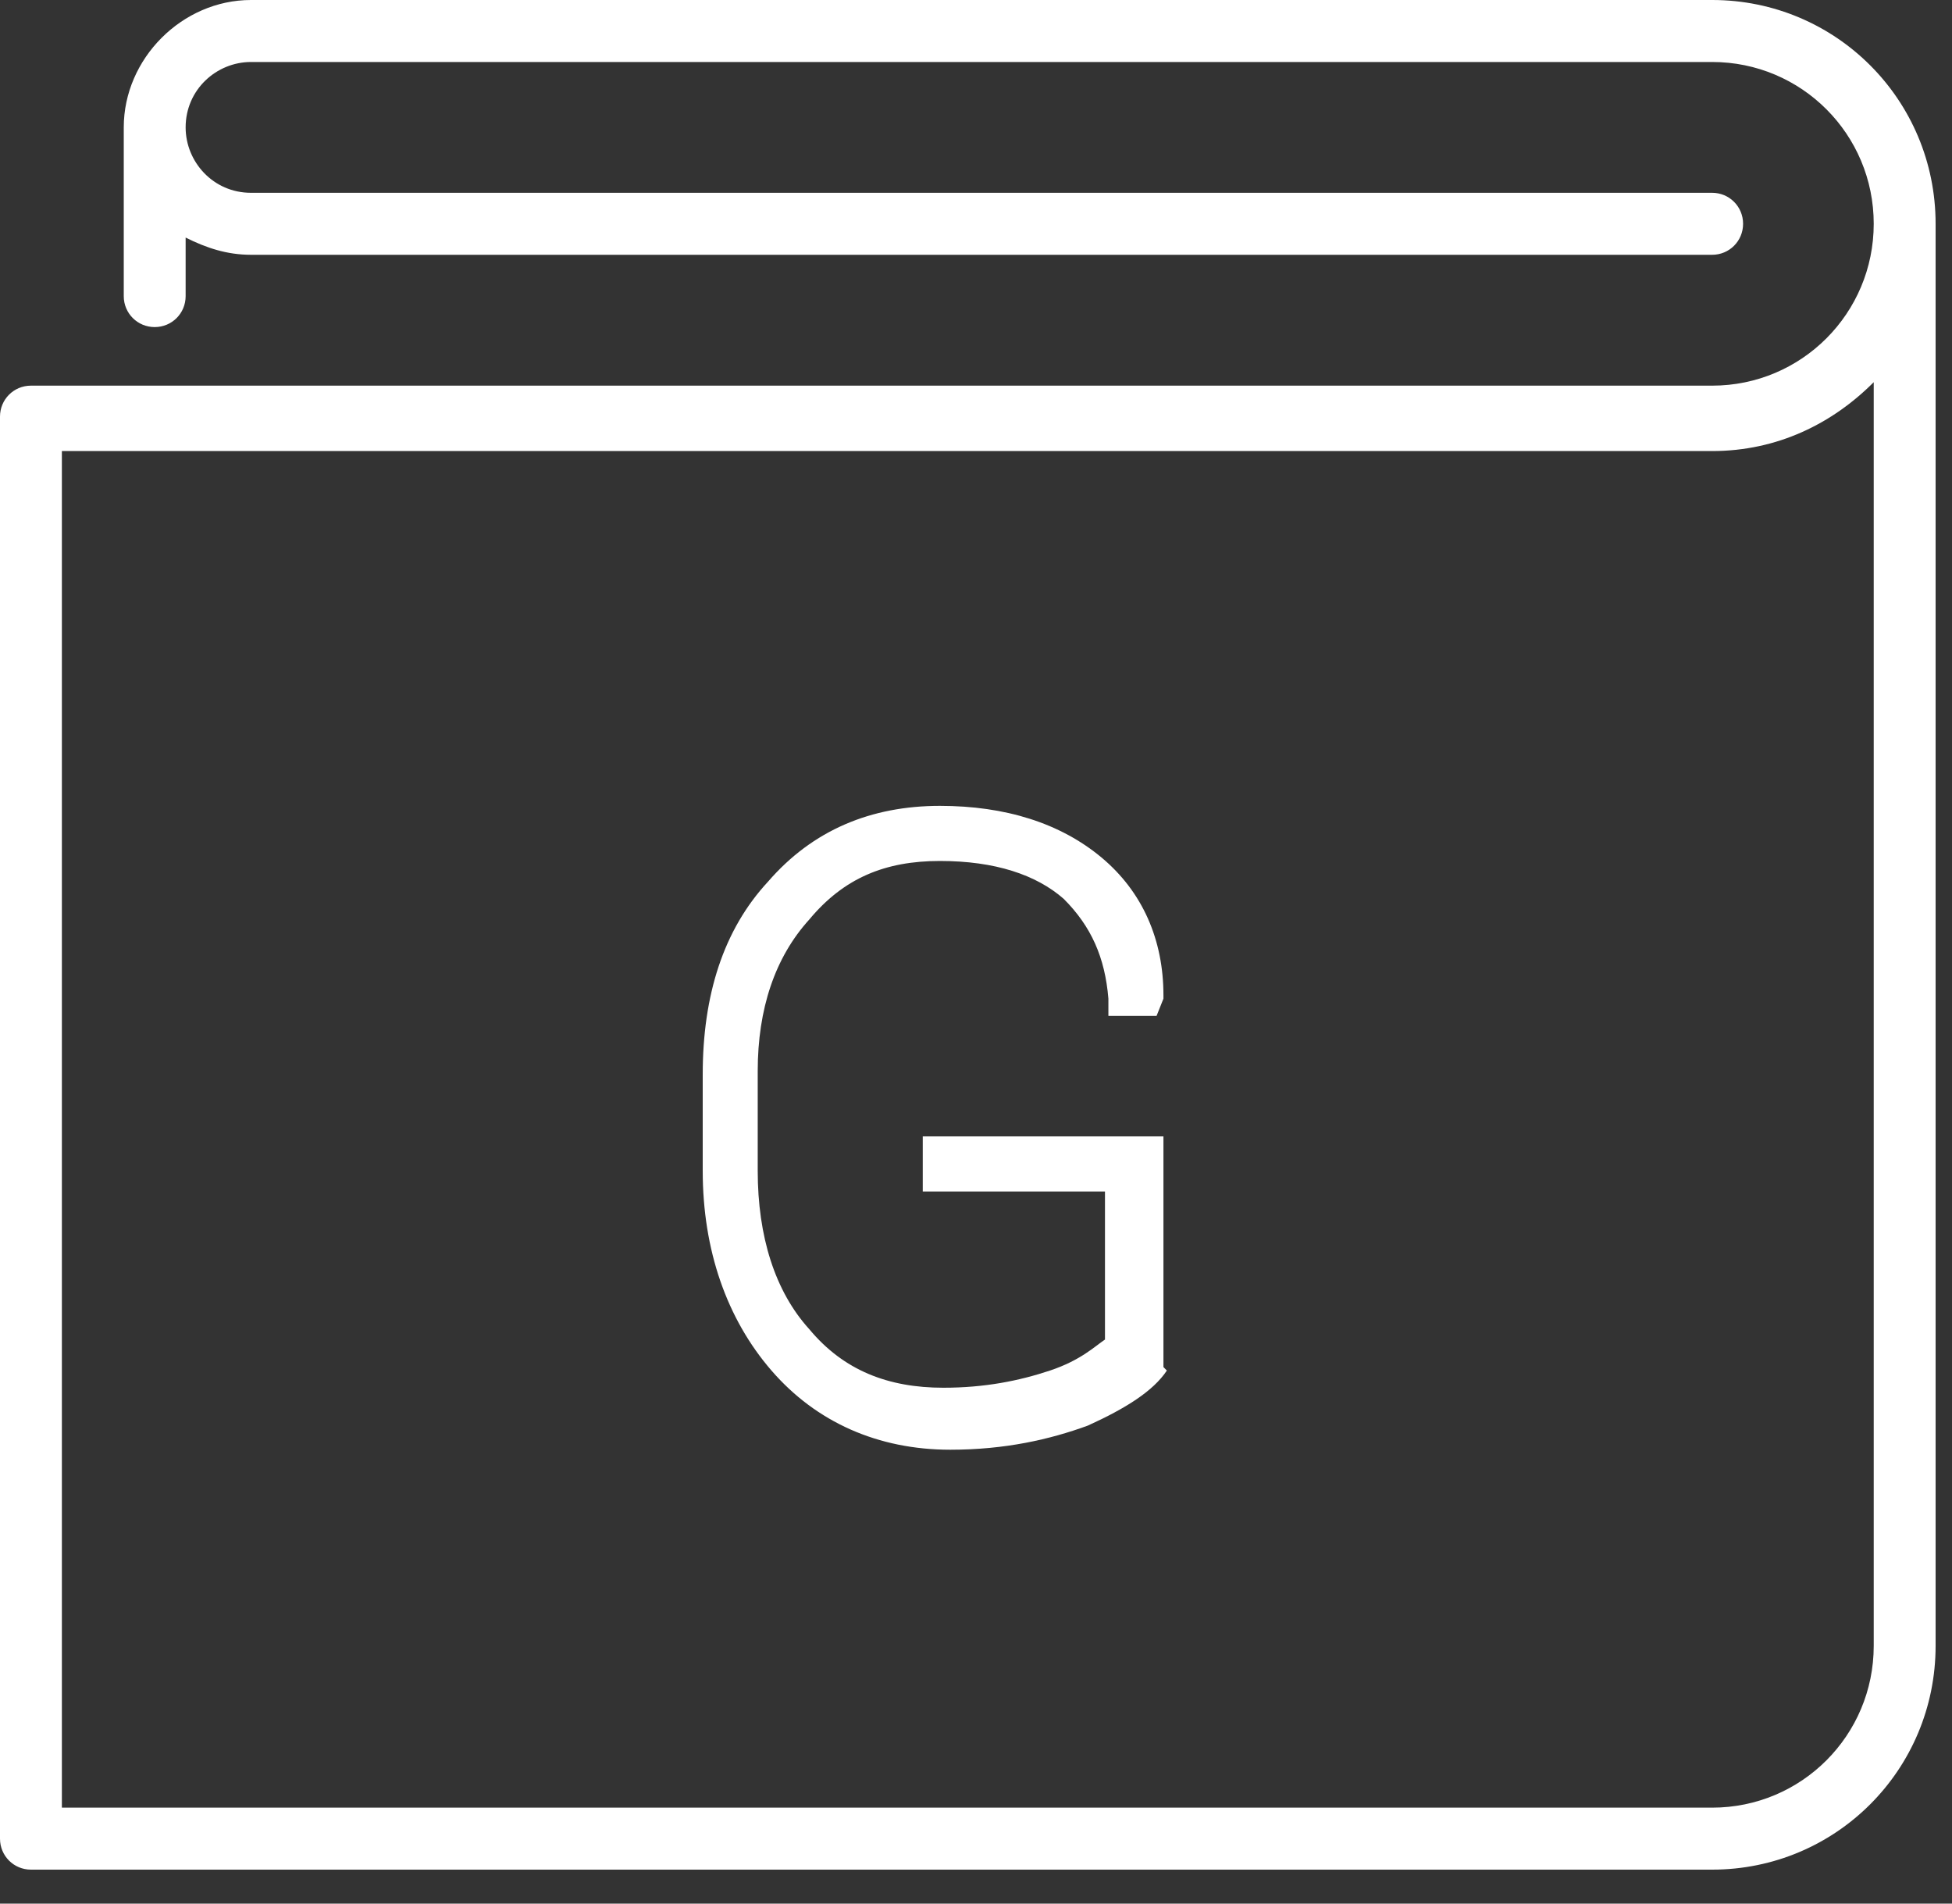
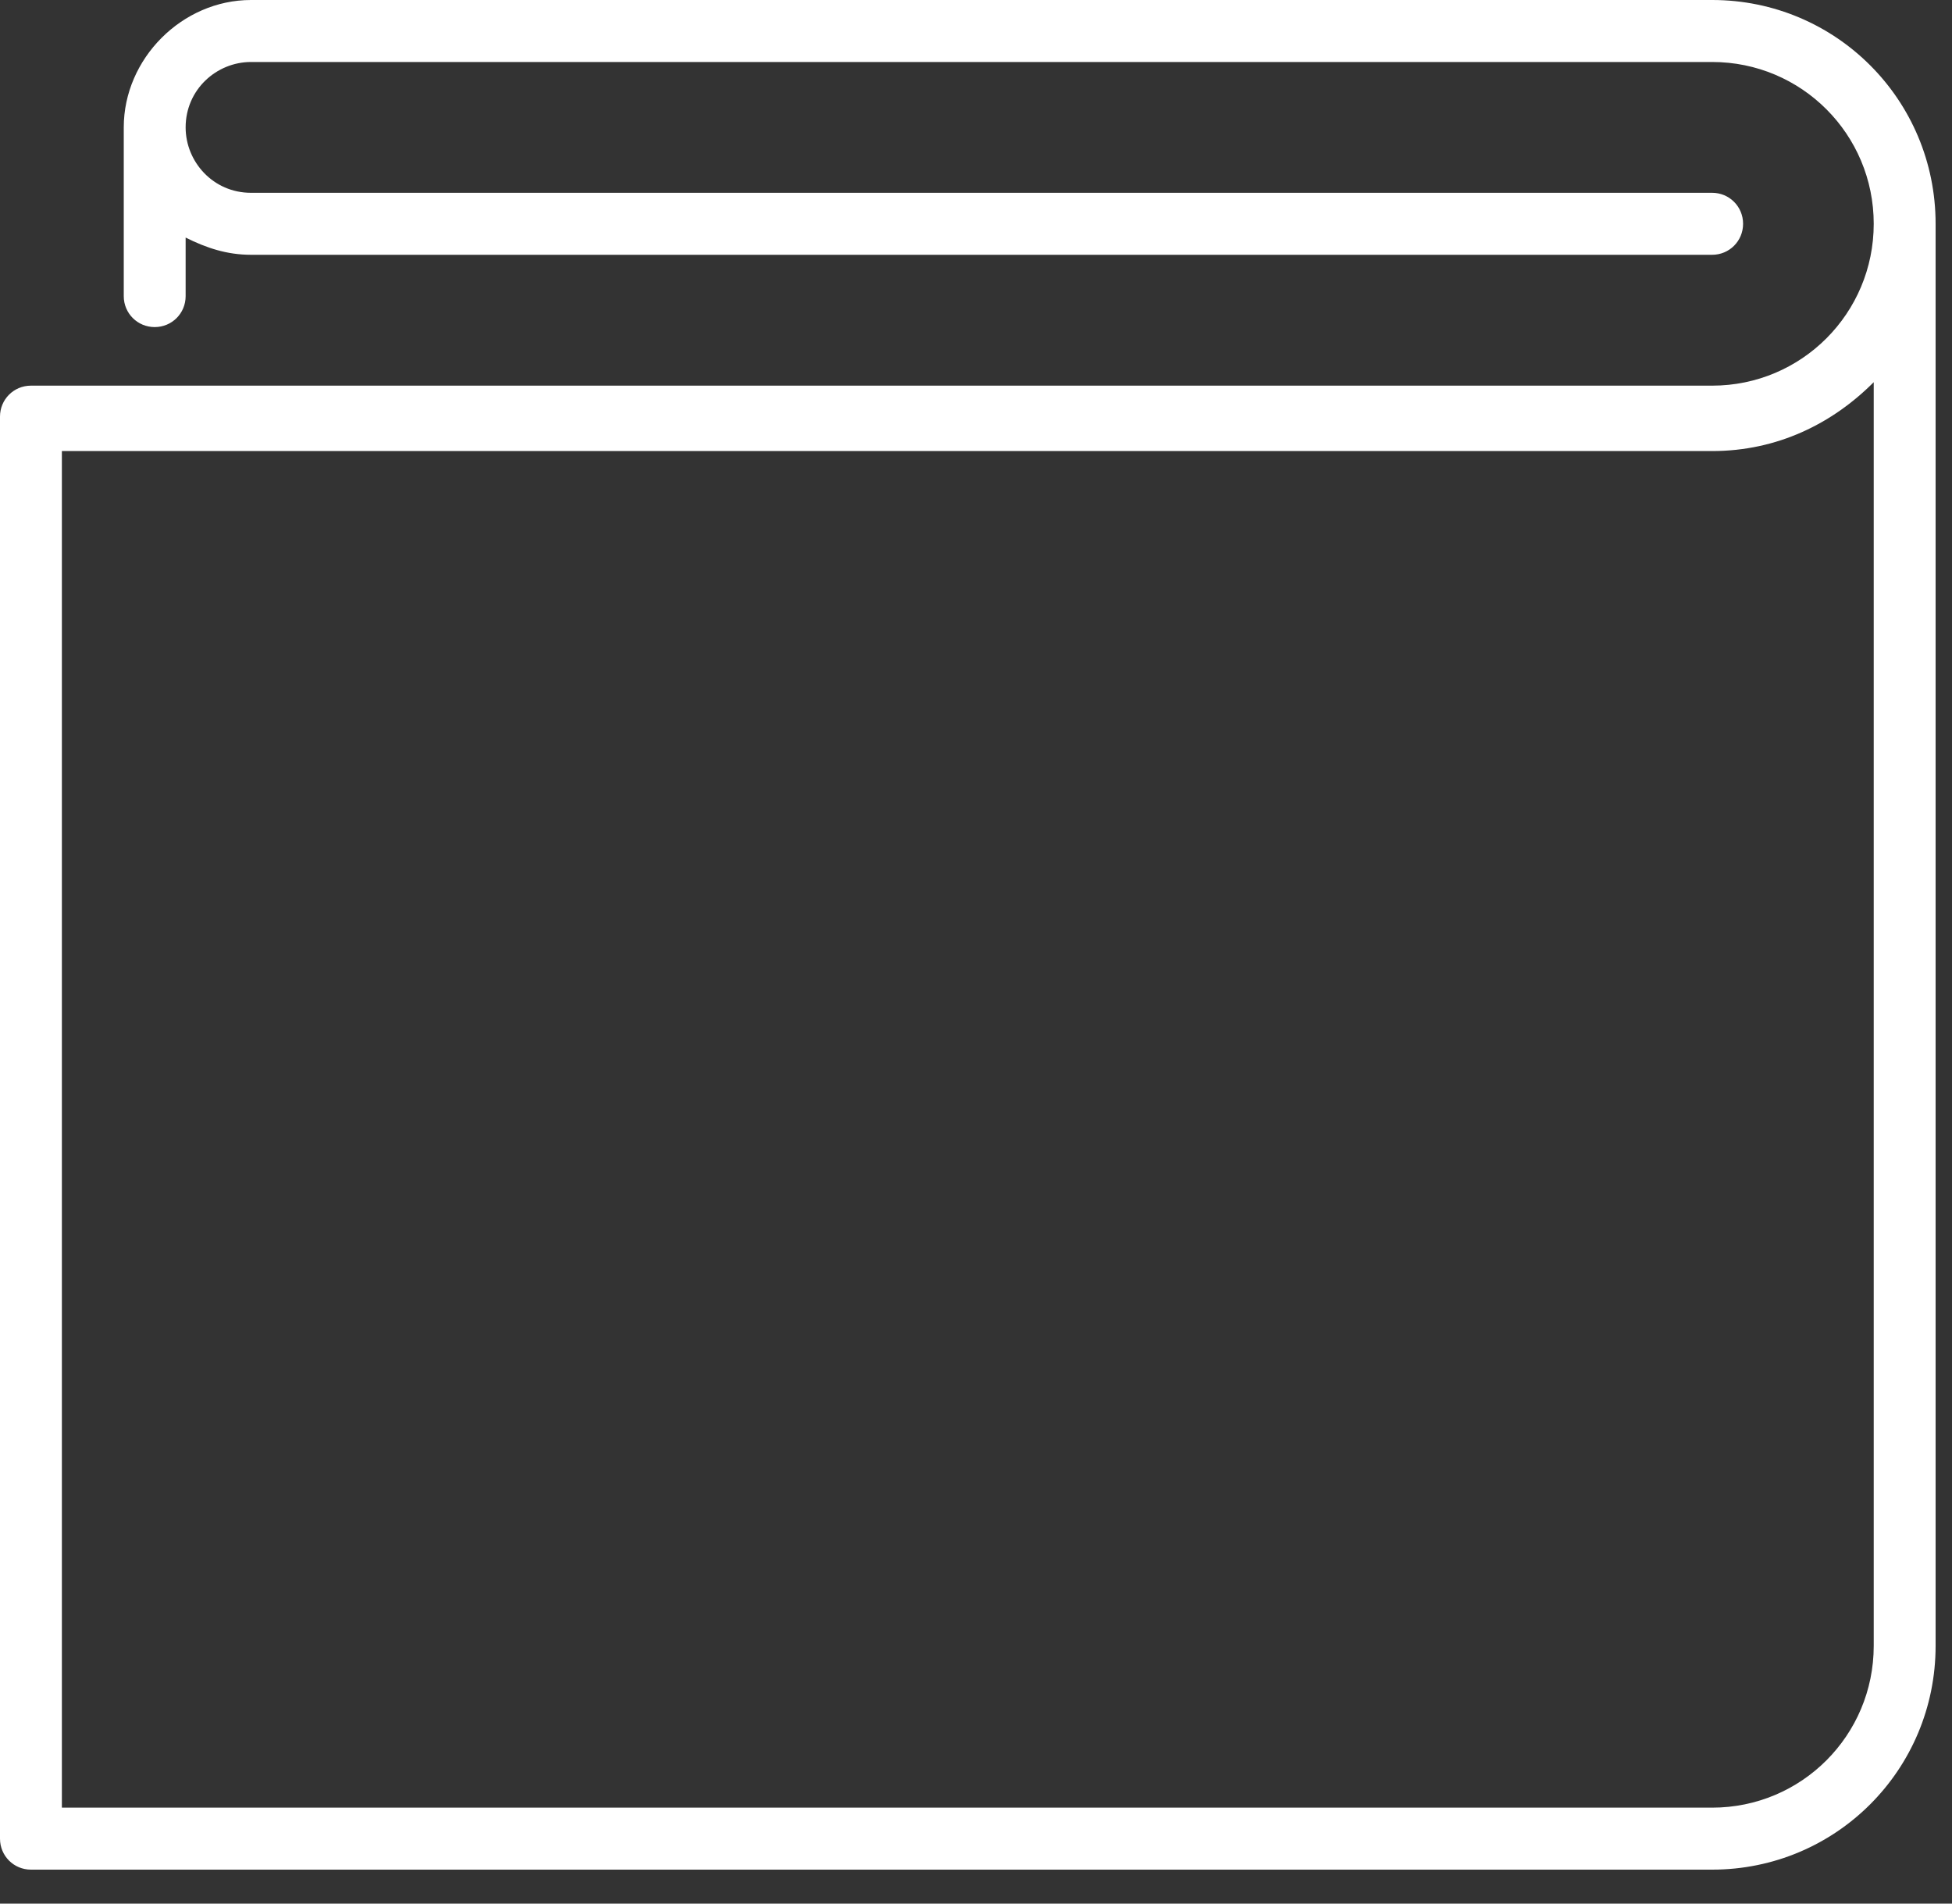
<svg xmlns="http://www.w3.org/2000/svg" xmlns:xlink="http://www.w3.org/1999/xlink" width="40" height="39" viewBox="0 0 40 39" version="1.1">
  <rect x="0" y="0" width="40" height="39" fill="#333333" stroke="none" />
  <title>Group</title>
  <desc>Created using Figma</desc>
  <g id="Canvas" transform="translate(13735 -2374)">
    <g id="Group">
      <g id="Group">
        <g id="Group">
          <g id="Vector">
            <use xlink:href="#path0_fill" transform="translate(-13735 2374)" fill="#FFFFFF" />
          </g>
        </g>
      </g>
      <g id="Group">
        <g id="Group">
          <g id="Vector">
            <use xlink:href="#path1_fill" transform="translate(-13720.1 2390.86)" fill="#FFFFFF" />
          </g>
          <g id="Vector">
            <use xlink:href="#path2_fill" transform="translate(-13720.6 2390.51)" fill="#FFFFFF" />
          </g>
        </g>
      </g>
    </g>
  </g>
  <defs>
    <path id="path0_fill" d="M 2.536 2.61L 2.536 6.067C 2.536 6.419 2.818 6.701 3.17 6.701C 3.523 6.701 3.804 6.419 3.804 6.067L 3.804 4.867C 4.227 5.079 4.65 5.22 5.143 5.22L 35.085 5.22C 35.437 5.22 35.719 4.938 35.719 4.585C 35.719 4.232 35.437 3.95 35.085 3.95L 5.143 3.95C 4.368 3.95 3.804 3.315 3.804 2.61C 3.804 1.834 4.438 1.27 5.143 1.27L 35.085 1.27C 36.917 1.27 38.396 2.751 38.396 4.585C 38.396 6.419 36.917 7.901 35.085 7.901L 0.634 7.901C 0.282 7.901 0 8.183 0 8.535L 0 37.669C 0 38.022 0.282 38.304 0.634 38.304L 35.085 38.304C 37.621 38.304 39.664 36.258 39.664 33.719L 39.664 4.585C 39.664 2.046 37.621 0 35.085 0L 5.143 0C 3.734 0 2.536 1.199 2.536 2.61ZM 38.396 33.719C 38.396 35.553 36.917 37.034 35.085 37.034L 1.268 37.034L 1.268 9.241L 35.085 9.241C 36.423 9.241 37.551 8.677 38.396 7.83L 38.396 33.719Z" />
-     <path id="path1_fill" d="M 8.806 11.004C 8.525 11.357 8.031 11.71 7.327 11.992C 6.622 12.274 5.707 12.486 4.65 12.486C 3.241 12.486 2.114 11.992 1.268 11.004C 0.423 10.017 2.68752e-07 8.747 2.68752e-07 7.125L 2.68752e-07 5.15C 2.68752e-07 3.598 0.423 2.398 1.268 1.411C 2.114 0.423 3.17 -2.69094e-07 4.509 -2.69094e-07C 5.777 -2.69094e-07 6.834 0.353 7.538 0.988C 8.313 1.622 8.666 2.539 8.666 3.527L 8.666 3.598L 8.313 3.598C 8.243 2.681 7.891 1.905 7.257 1.34C 6.622 0.776 5.707 0.494 4.509 0.494C 3.311 0.494 2.325 0.917 1.55 1.834C 0.775 2.681 0.423 3.809 0.423 5.22L 0.423 7.125C 0.423 8.535 0.775 9.735 1.55 10.652C 2.325 11.569 3.311 11.992 4.579 11.992C 5.495 11.992 6.27 11.851 6.904 11.569C 7.538 11.287 8.031 11.004 8.243 10.722L 8.243 7.195L 4.509 7.195L 4.509 6.772L 8.666 6.772L 8.666 11.004L 8.806 11.004Z" />
-     <path id="path2_fill" d="M 5.073 13.191C 3.593 13.191 2.325 12.627 1.409 11.569C 0.493 10.511 0 9.1 0 7.477L 0 5.502C 0 3.88 0.423 2.539 1.339 1.552C 2.254 0.494 3.452 -2.69094e-07 4.861 -2.69094e-07C 6.2 -2.69094e-07 7.327 0.353 8.172 1.058C 9.018 1.764 9.441 2.751 9.441 3.88L 9.441 3.95L 9.3 4.303L 8.313 4.303L 8.313 3.95C 8.243 3.104 7.961 2.469 7.397 1.905C 6.834 1.411 5.988 1.129 4.861 1.129C 3.734 1.129 2.889 1.481 2.184 2.328C 1.479 3.104 1.127 4.162 1.127 5.432L 1.127 7.477C 1.127 8.818 1.479 9.946 2.184 10.722C 2.889 11.569 3.804 11.921 4.932 11.921C 5.777 11.921 6.482 11.78 7.116 11.569C 7.75 11.357 8.031 11.075 8.243 10.934L 8.243 7.901L 4.509 7.901L 4.509 6.772L 9.441 6.772L 9.441 11.498L 9.511 11.569C 9.229 11.992 8.666 12.345 7.891 12.697C 7.116 12.98 6.2 13.191 5.073 13.191Z" />
  </defs>
</svg>